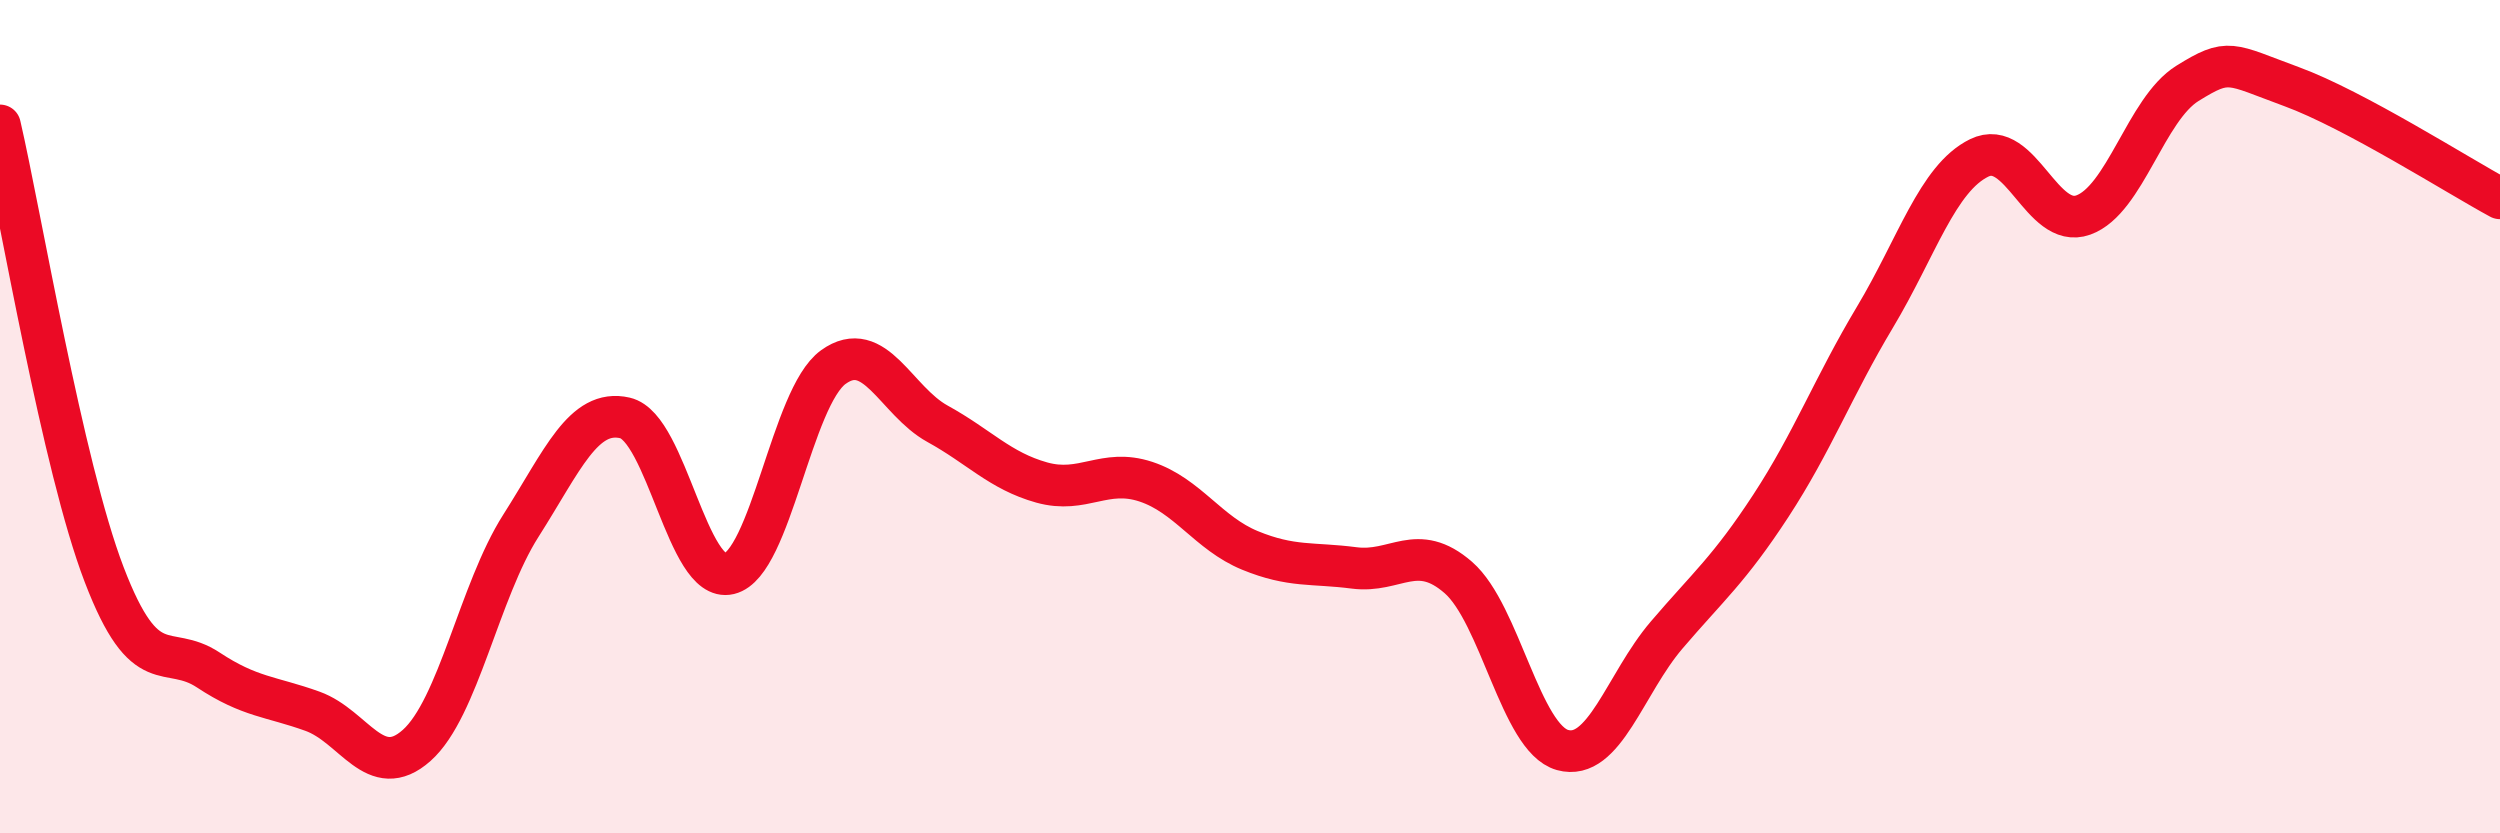
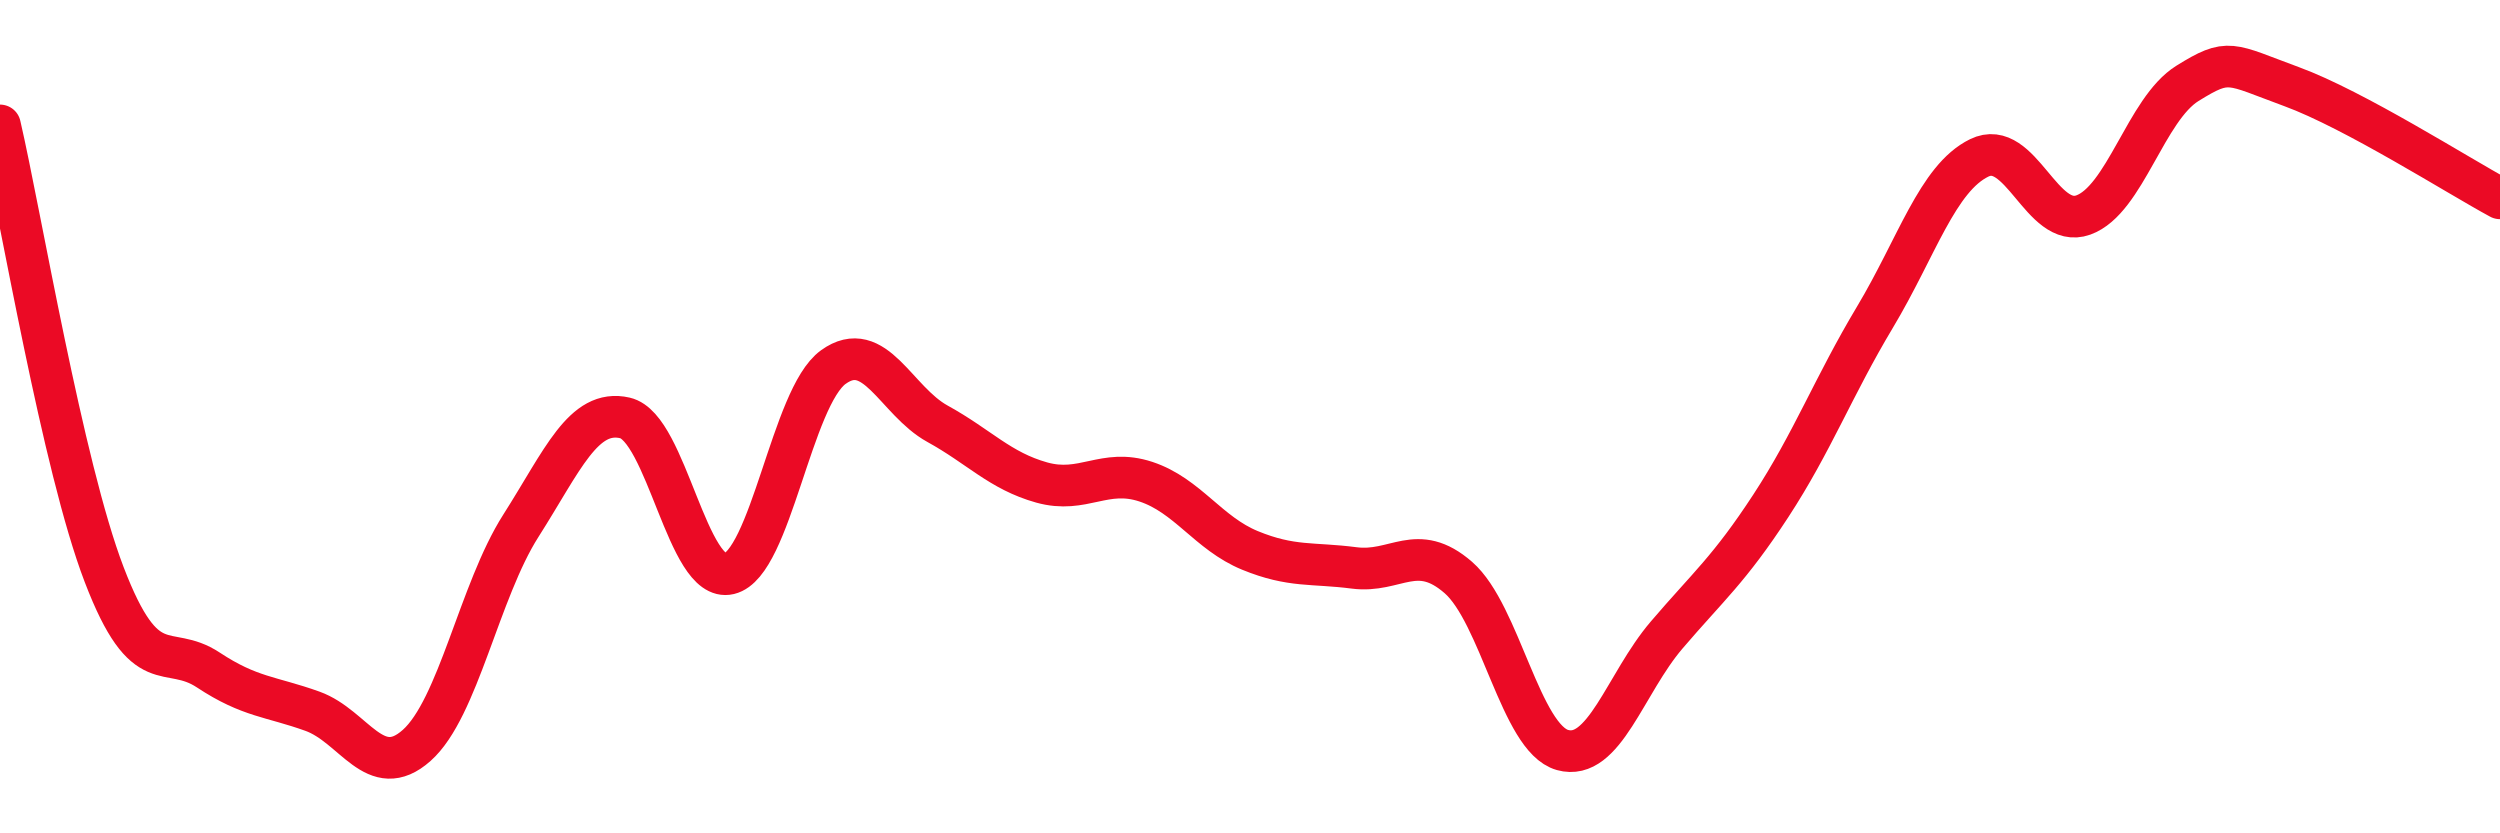
<svg xmlns="http://www.w3.org/2000/svg" width="60" height="20" viewBox="0 0 60 20">
-   <path d="M 0,3.01 C 0.5,5.17 1.5,11.18 2.5,13.79 C 3.5,16.4 4,15.42 5,16.08 C 6,16.74 6.5,16.71 7.5,17.07 C 8.5,17.43 9,18.78 10,17.89 C 11,17 11.5,14.19 12.5,12.62 C 13.5,11.05 14,9.8 15,10.03 C 16,10.26 16.5,14.01 17.5,13.77 C 18.5,13.53 19,9.53 20,8.81 C 21,8.09 21.5,9.62 22.5,10.17 C 23.5,10.72 24,11.3 25,11.58 C 26,11.86 26.5,11.23 27.5,11.56 C 28.5,11.89 29,12.8 30,13.21 C 31,13.62 31.5,13.5 32.5,13.63 C 33.5,13.76 34,12.99 35,13.86 C 36,14.73 36.5,17.72 37.5,18 C 38.5,18.28 39,16.41 40,15.24 C 41,14.07 41.5,13.67 42.5,12.14 C 43.5,10.61 44,9.28 45,7.61 C 46,5.94 46.5,4.28 47.5,3.79 C 48.5,3.3 49,5.52 50,5.16 C 51,4.8 51.5,2.62 52.5,2 C 53.5,1.38 53.5,1.53 55,2.08 C 56.5,2.63 59,4.22 60,4.76L60 20L0 20Z" fill="#EB0A25" opacity="0.1" stroke-linecap="round" stroke-linejoin="round" />
  <path d="M 0,3.01 C 0.5,5.17 1.5,11.18 2.5,13.79 C 3.5,16.4 4,15.42 5,16.08 C 6,16.74 6.5,16.71 7.5,17.07 C 8.5,17.43 9,18.78 10,17.89 C 11,17 11.5,14.19 12.5,12.62 C 13.5,11.05 14,9.8 15,10.03 C 16,10.26 16.5,14.01 17.5,13.77 C 18.5,13.53 19,9.53 20,8.81 C 21,8.09 21.5,9.62 22.5,10.17 C 23.5,10.72 24,11.3 25,11.58 C 26,11.86 26.5,11.23 27.5,11.56 C 28.5,11.89 29,12.8 30,13.21 C 31,13.62 31.5,13.5 32.5,13.63 C 33.5,13.76 34,12.99 35,13.86 C 36,14.73 36.5,17.72 37.5,18 C 38.5,18.28 39,16.41 40,15.24 C 41,14.07 41.5,13.67 42.5,12.14 C 43.5,10.61 44,9.28 45,7.61 C 46,5.94 46.5,4.28 47.5,3.79 C 48.5,3.3 49,5.52 50,5.16 C 51,4.8 51.5,2.62 52.5,2 C 53.5,1.38 53.5,1.53 55,2.08 C 56.5,2.63 59,4.22 60,4.76" stroke="#EB0A25" stroke-width="1" fill="none" stroke-linecap="round" stroke-linejoin="round" />
</svg>